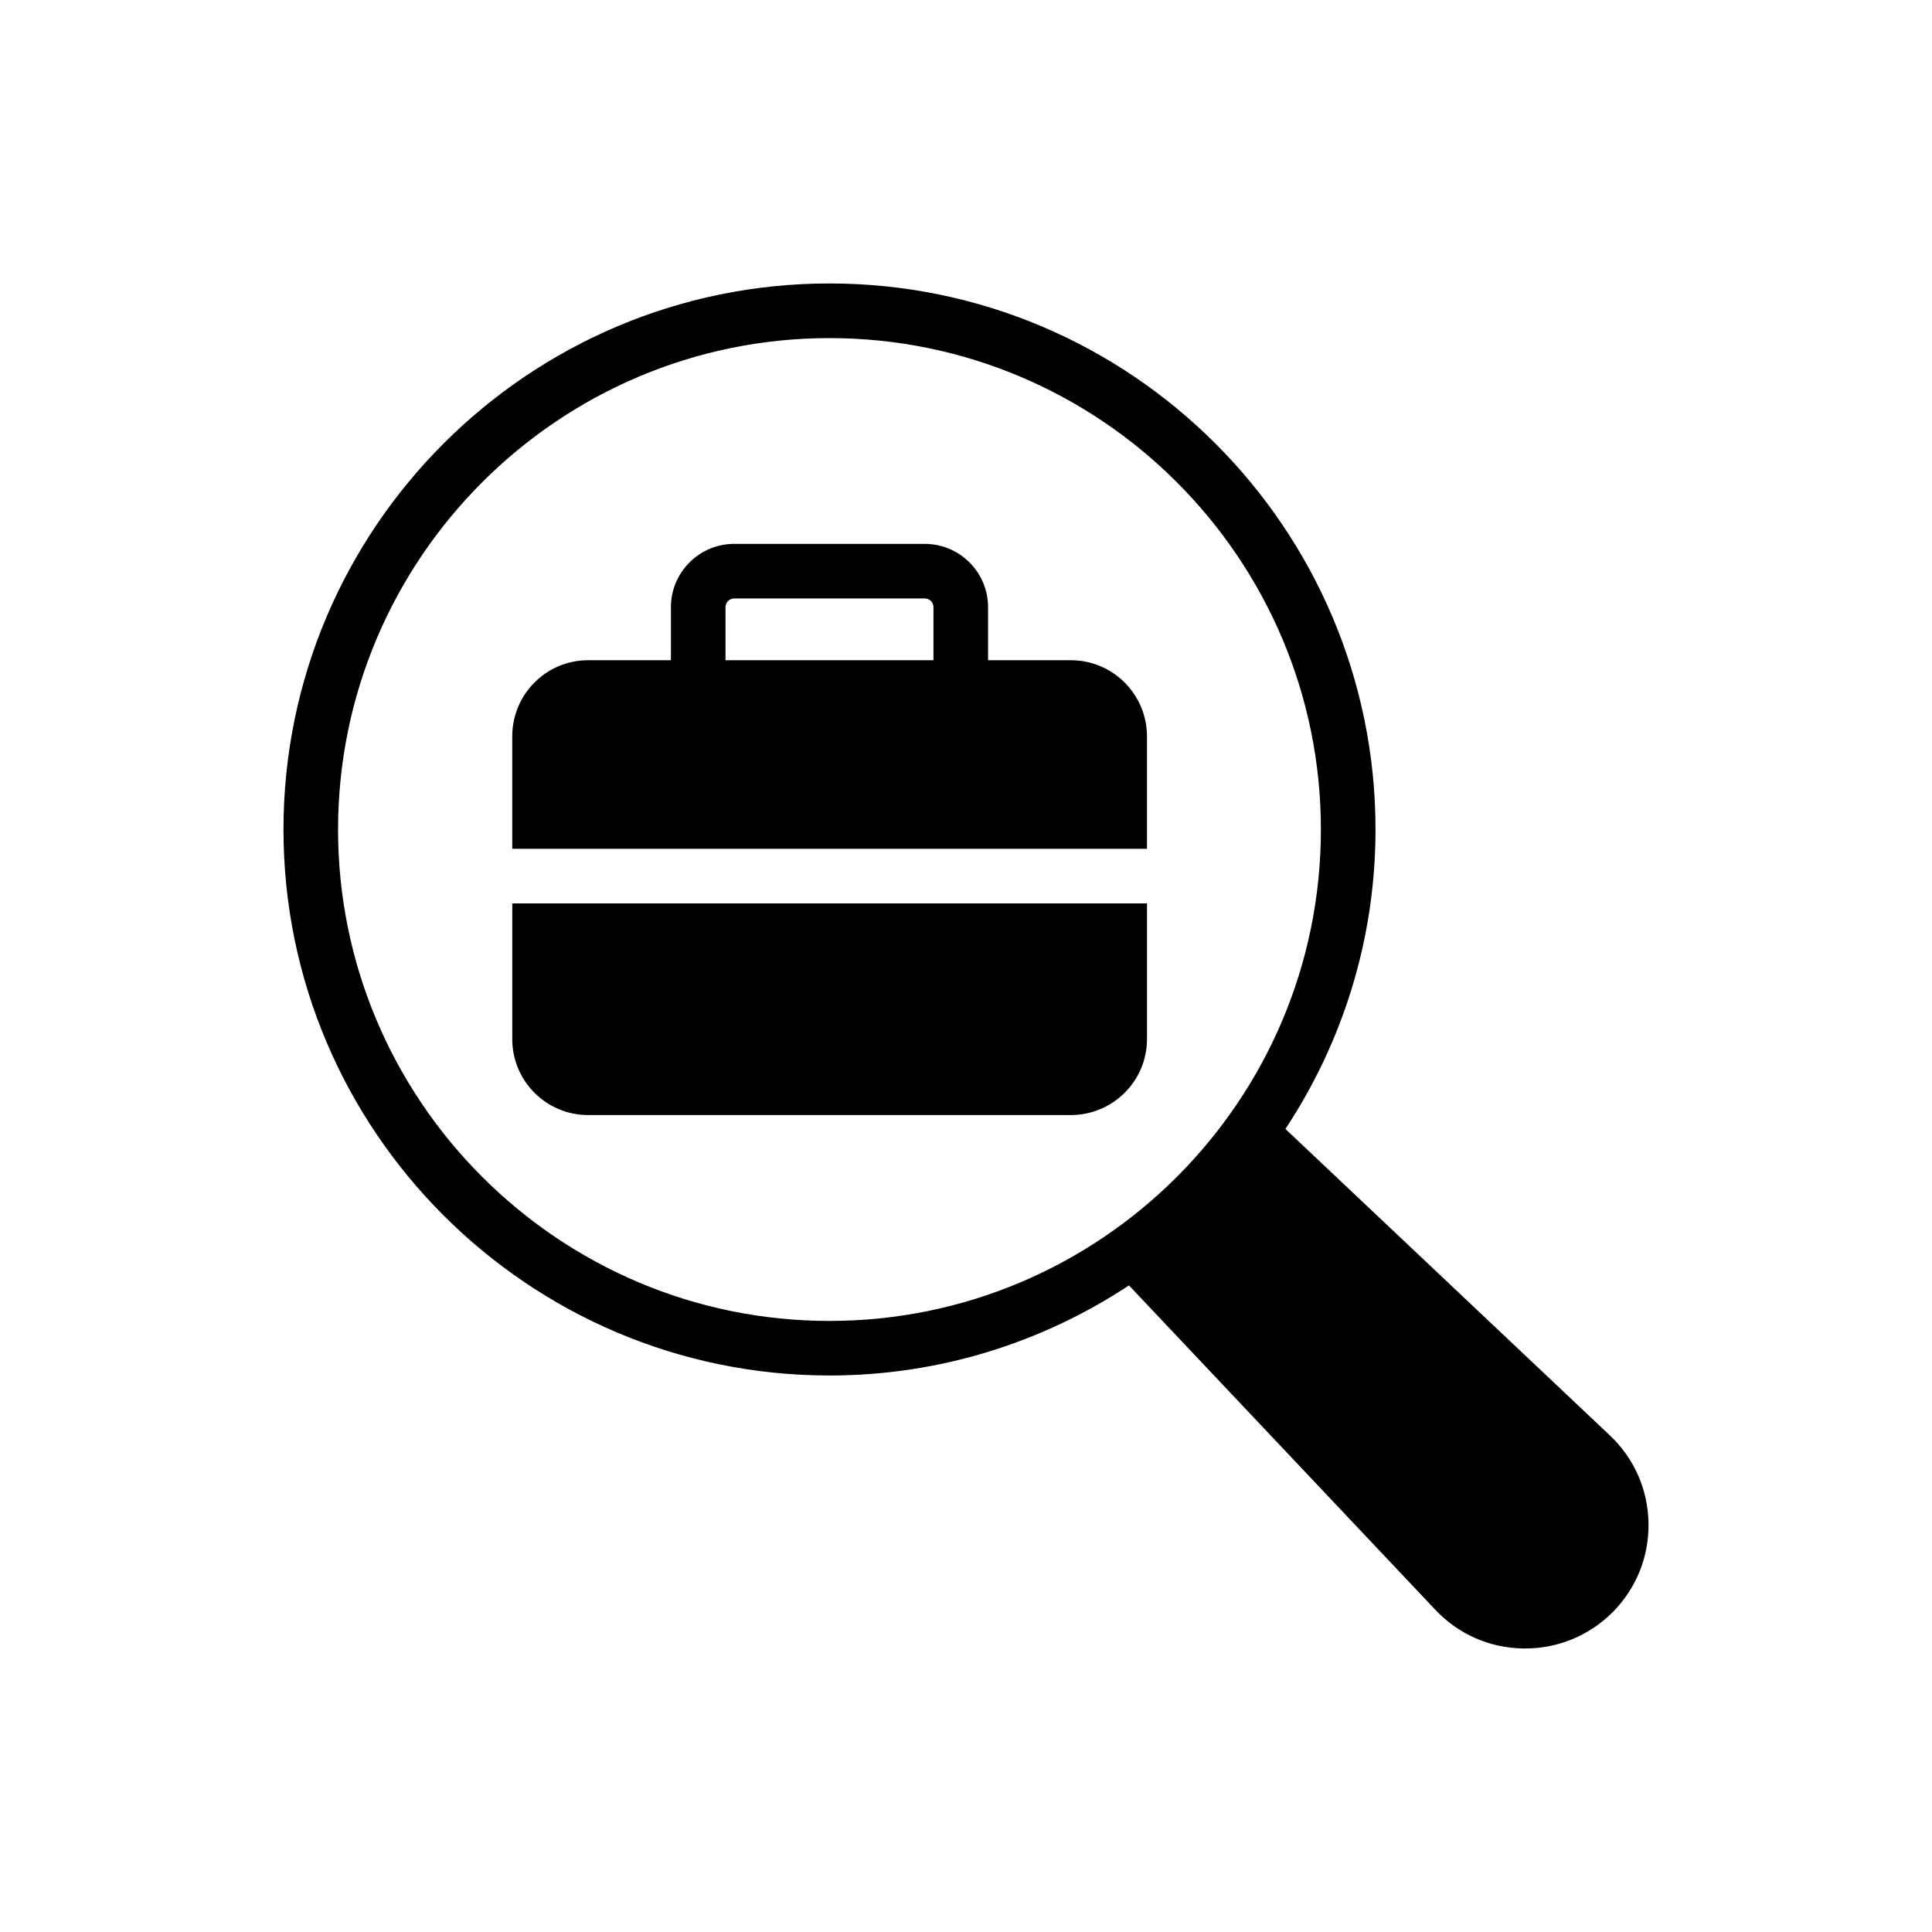
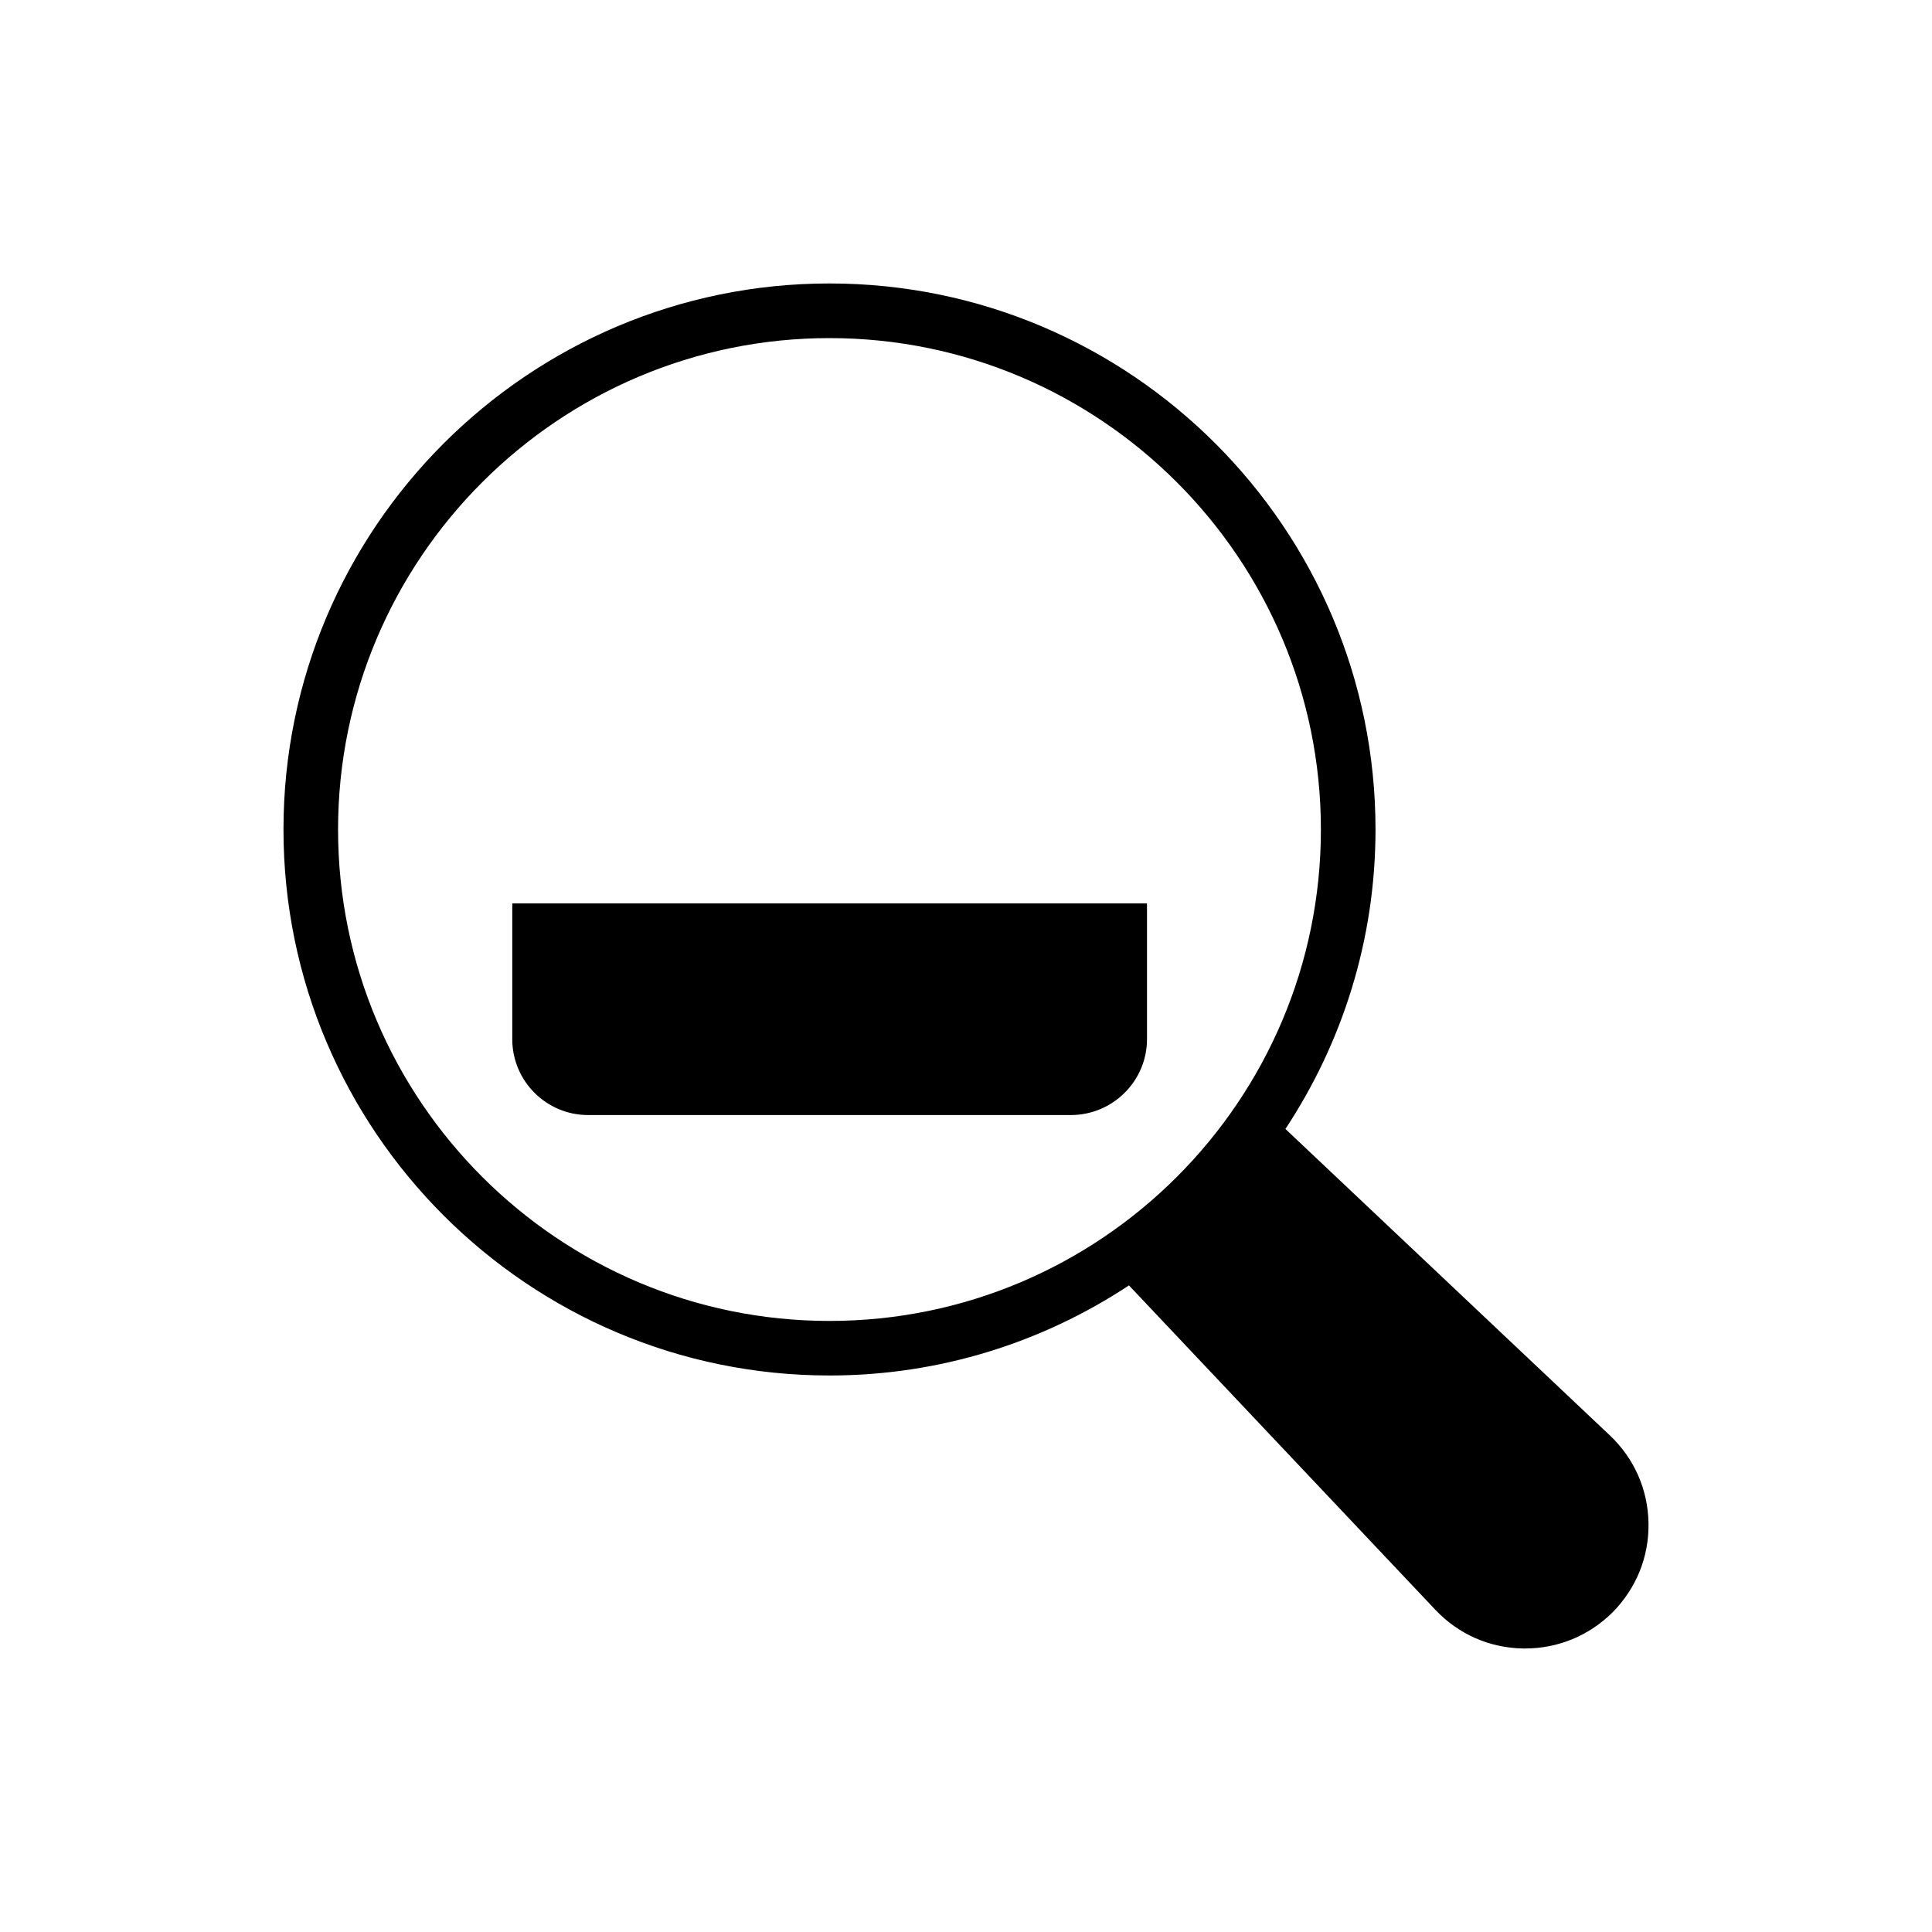
<svg xmlns="http://www.w3.org/2000/svg" fill="#000000" width="800px" height="800px" version="1.1" viewBox="144 144 512 512">
  <g>
-     <path d="m447.96 339.15c0-11.141-9.043-20.184-20.184-20.184h-21.93v-14.059c0-9.25-7.523-16.773-16.773-16.773h-50.5c-9.25 0-16.773 7.523-16.773 16.773v14.059h-21.938c-11.141 0-20.113 9.043-20.113 20.184v29.785h168.21zm-56.586-20.184h-55.105v-14.059c0-1.273 1.031-2.305 2.305-2.305h50.5c1.273 0 2.305 1.031 2.305 2.305z" />
    <path d="m299.87 439.5h127.91c11.141 0 20.184-9.043 20.184-20.113v-35.98h-168.21v35.98c0 11.07 8.973 20.113 20.113 20.113z" />
    <path d="m363.82 508.52c29.301 0 56.578-8.828 79.367-23.875l81.176 85.949c6.148 6.512 14.398 10.129 23.297 10.273h0.508c8.754 0 16.93-3.402 23.152-9.551 6.293-6.367 9.695-14.688 9.551-23.656-0.145-8.898-3.762-17.145-10.273-23.297l-85.949-81.176c15.047-22.789 23.875-50.066 23.875-79.367 0-79.801-64.898-144.7-144.7-144.7-79.801 0-144.7 64.898-144.7 144.7-0.008 79.805 64.891 144.7 144.69 144.7zm0-274.92c71.844 0 130.23 58.457 130.23 130.23 0 71.844-58.383 130.23-130.23 130.23-71.77 0-130.23-58.387-130.23-130.23 0-71.77 58.457-130.23 130.23-130.23z" />
  </g>
</svg>